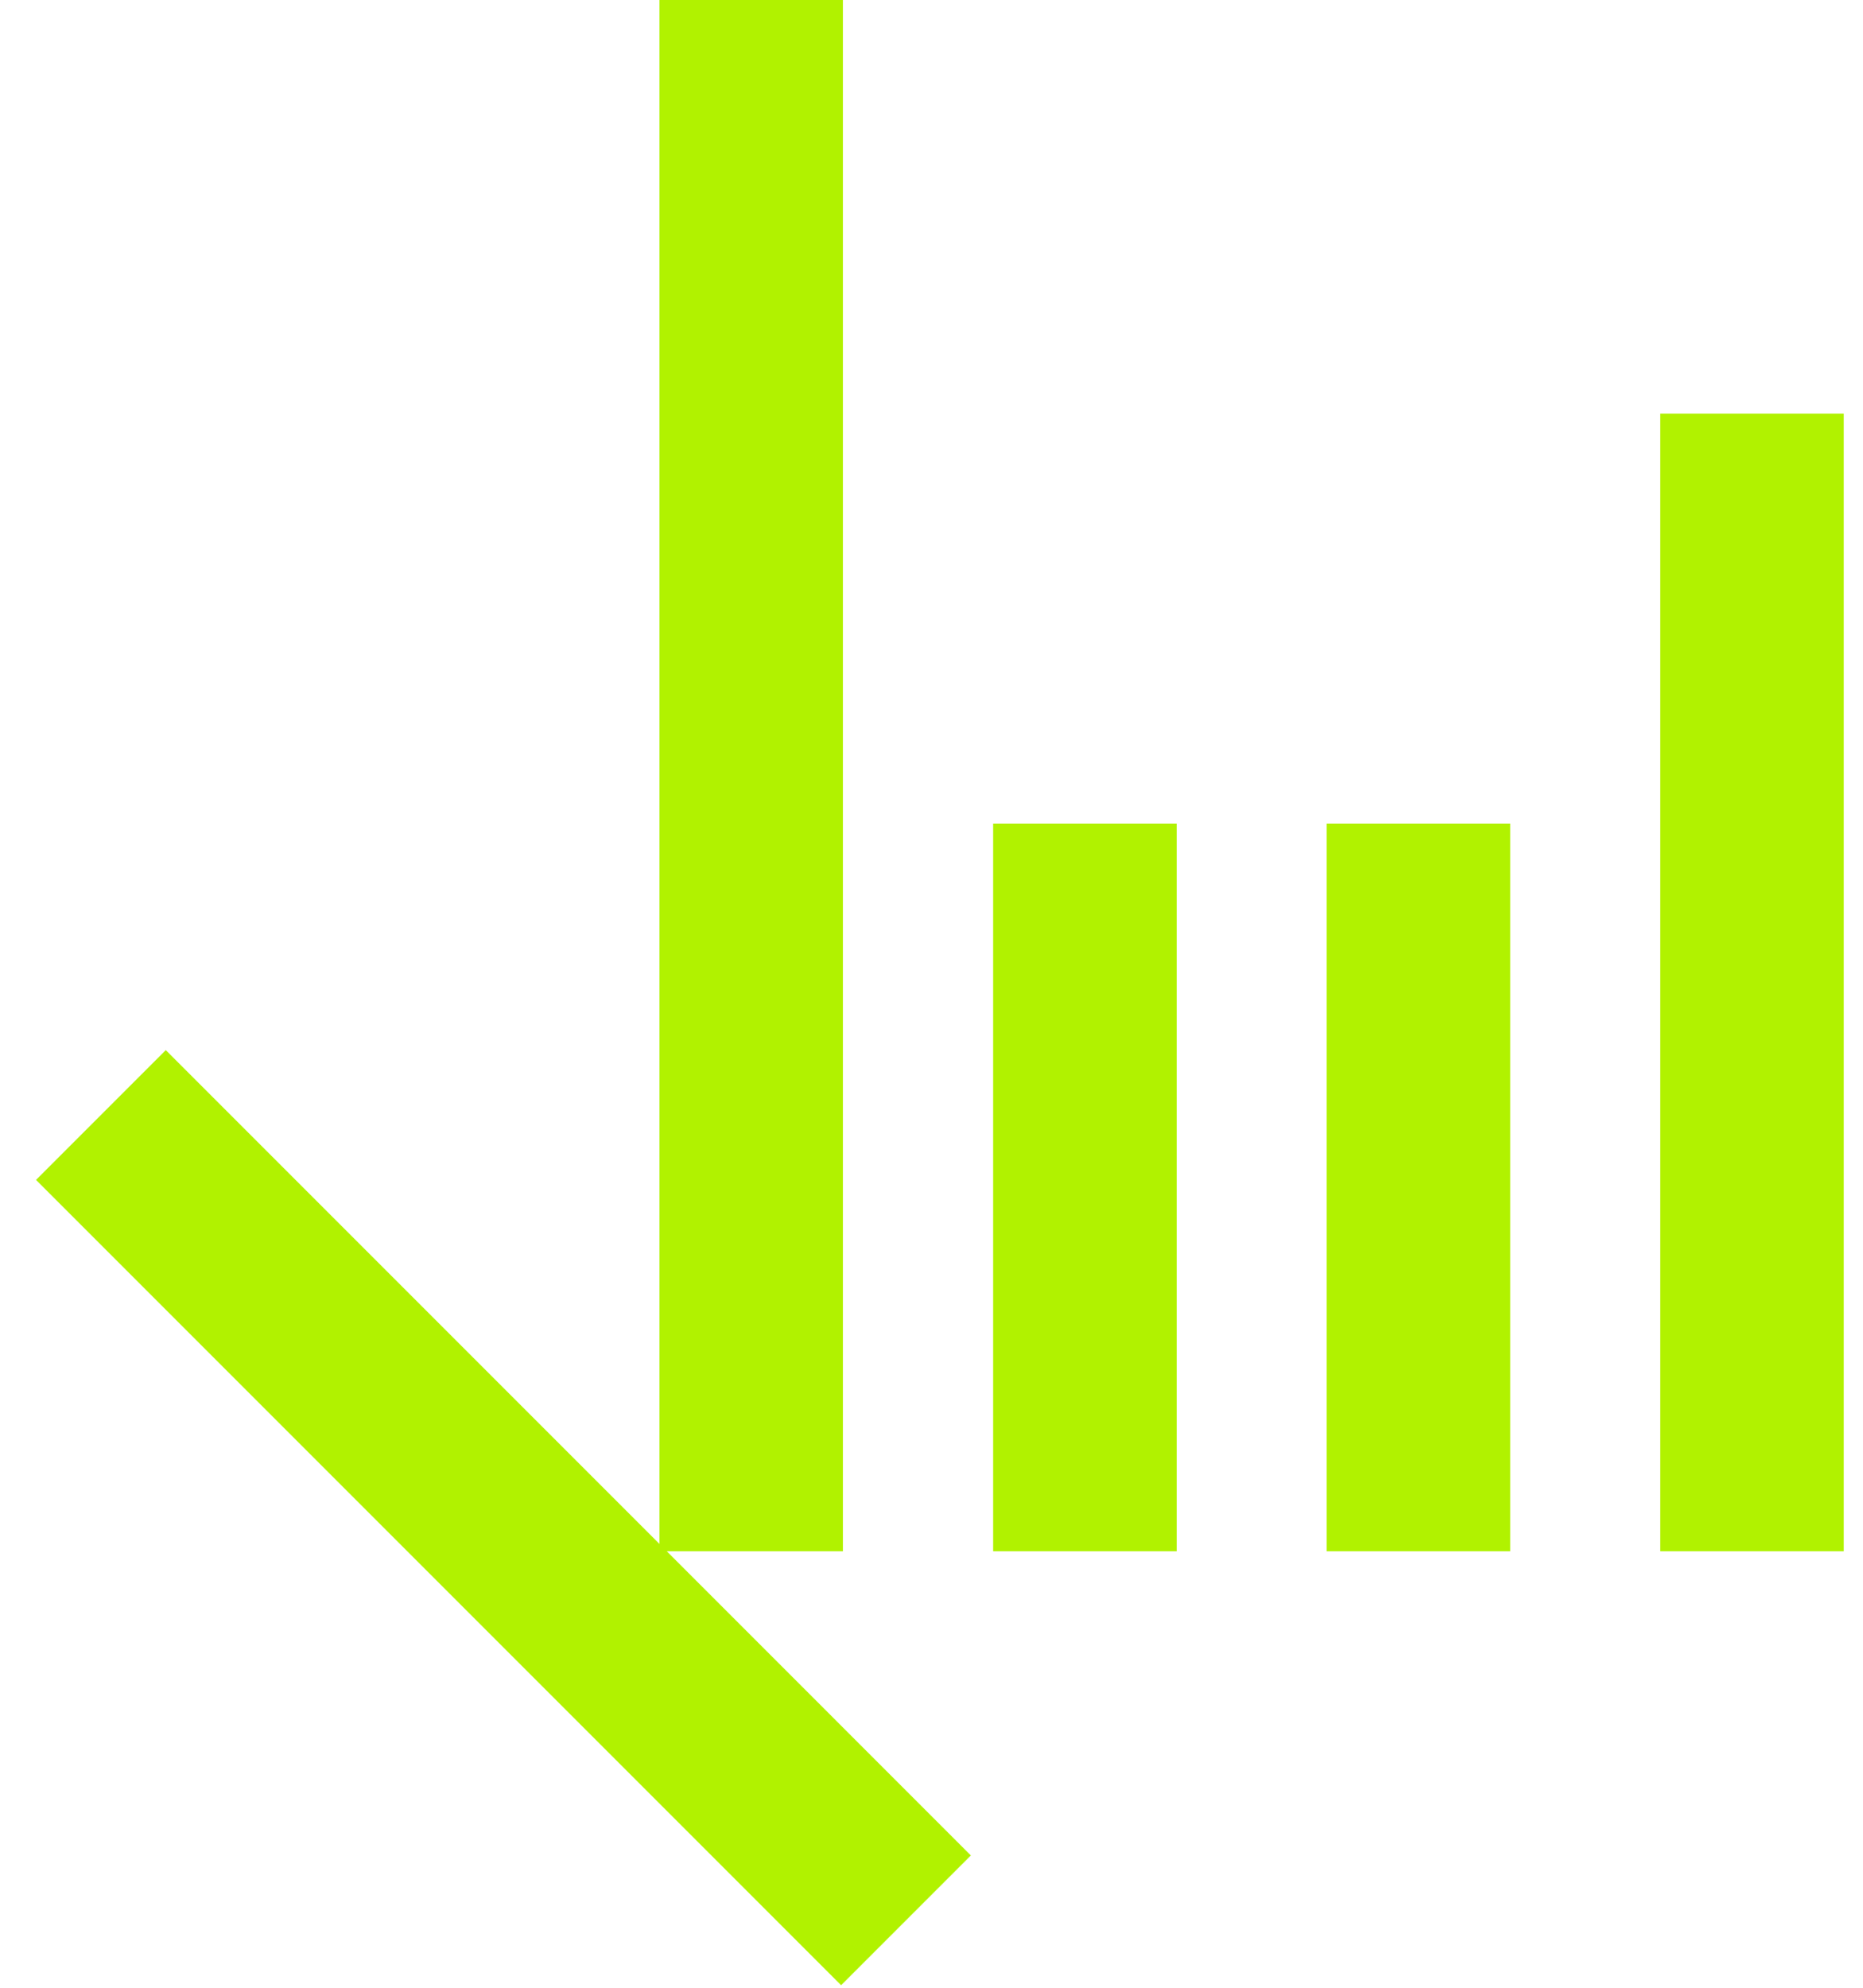
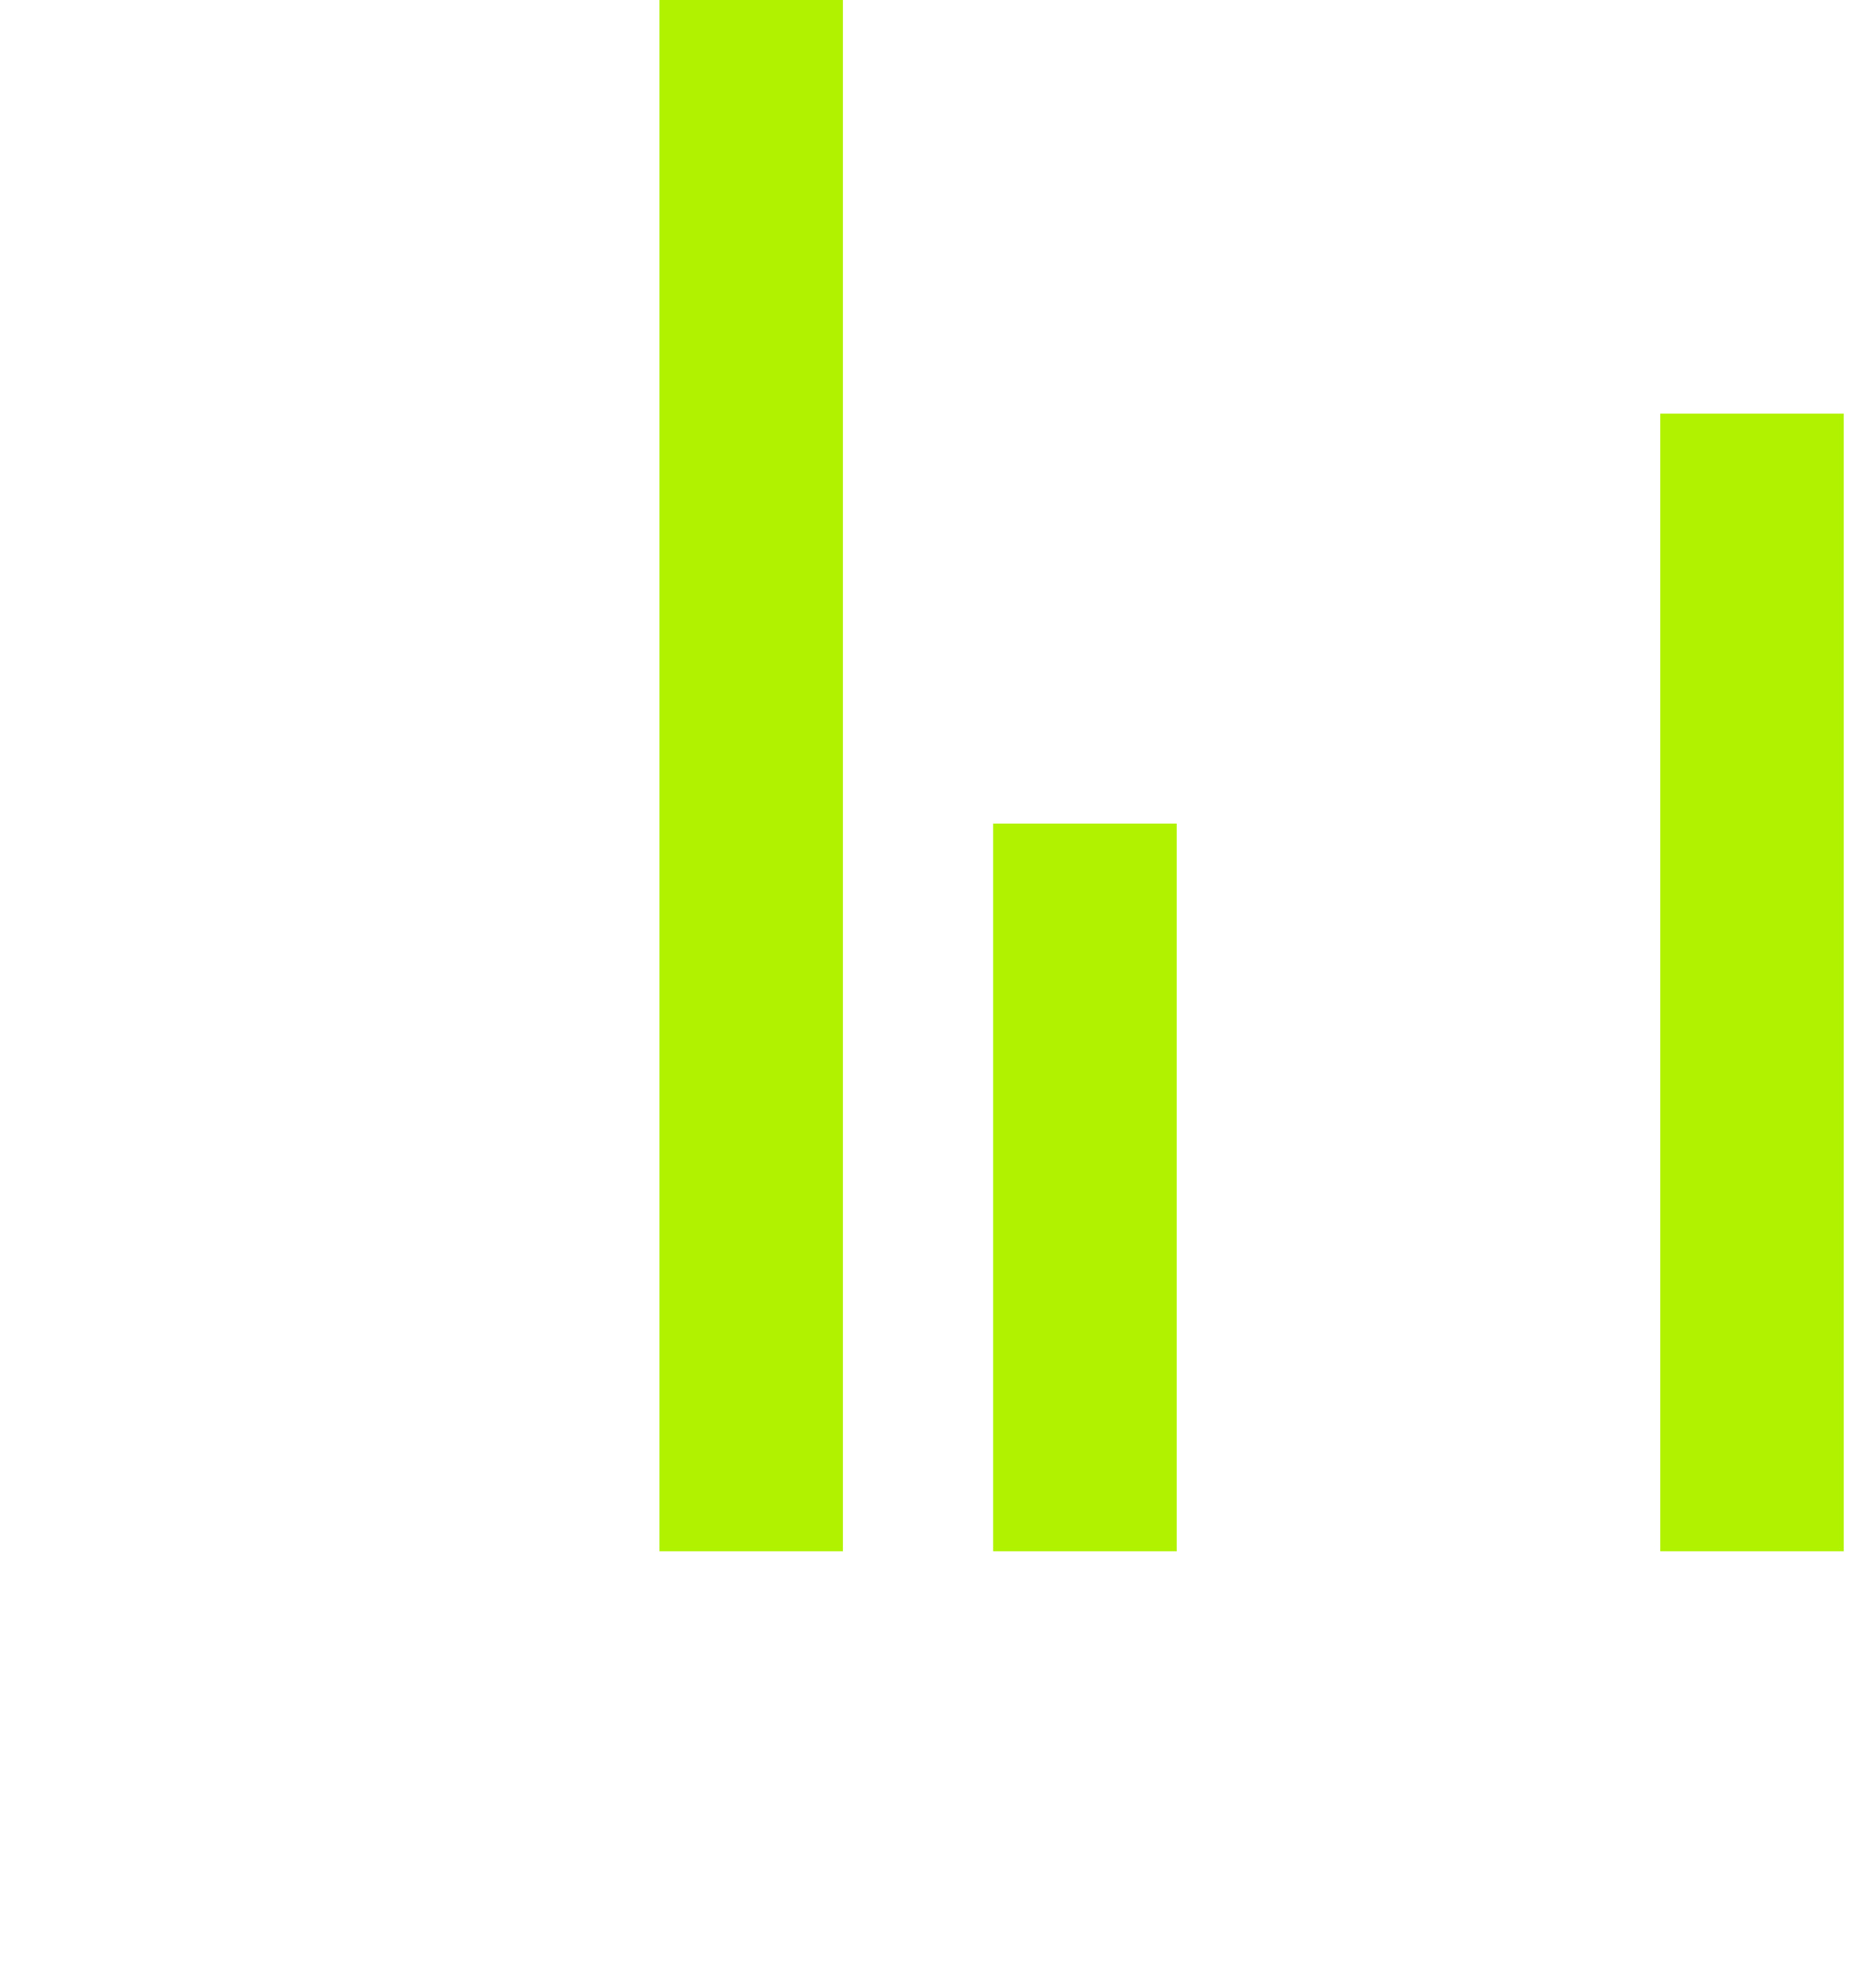
<svg xmlns="http://www.w3.org/2000/svg" width="45" height="48" viewBox="0 0 45 48" fill="none">
  <path d="M44.535 9.988H40.103V37.46H44.535V9.988Z" fill="#B1F200" />
-   <path d="M36.478 19.887H32.046V37.46H36.478V19.887Z" fill="#B1F200" />
  <path d="M28.422 19.887H23.989V37.46H28.422V19.887Z" fill="#B1F200" />
  <path d="M20.36 0H15.928V37.46H20.36V0Z" fill="#B1F200" />
-   <path d="M4.004 25.358L0.87 28.492L20.317 47.939L23.451 44.805L4.004 25.358Z" fill="#B1F200" />
</svg>